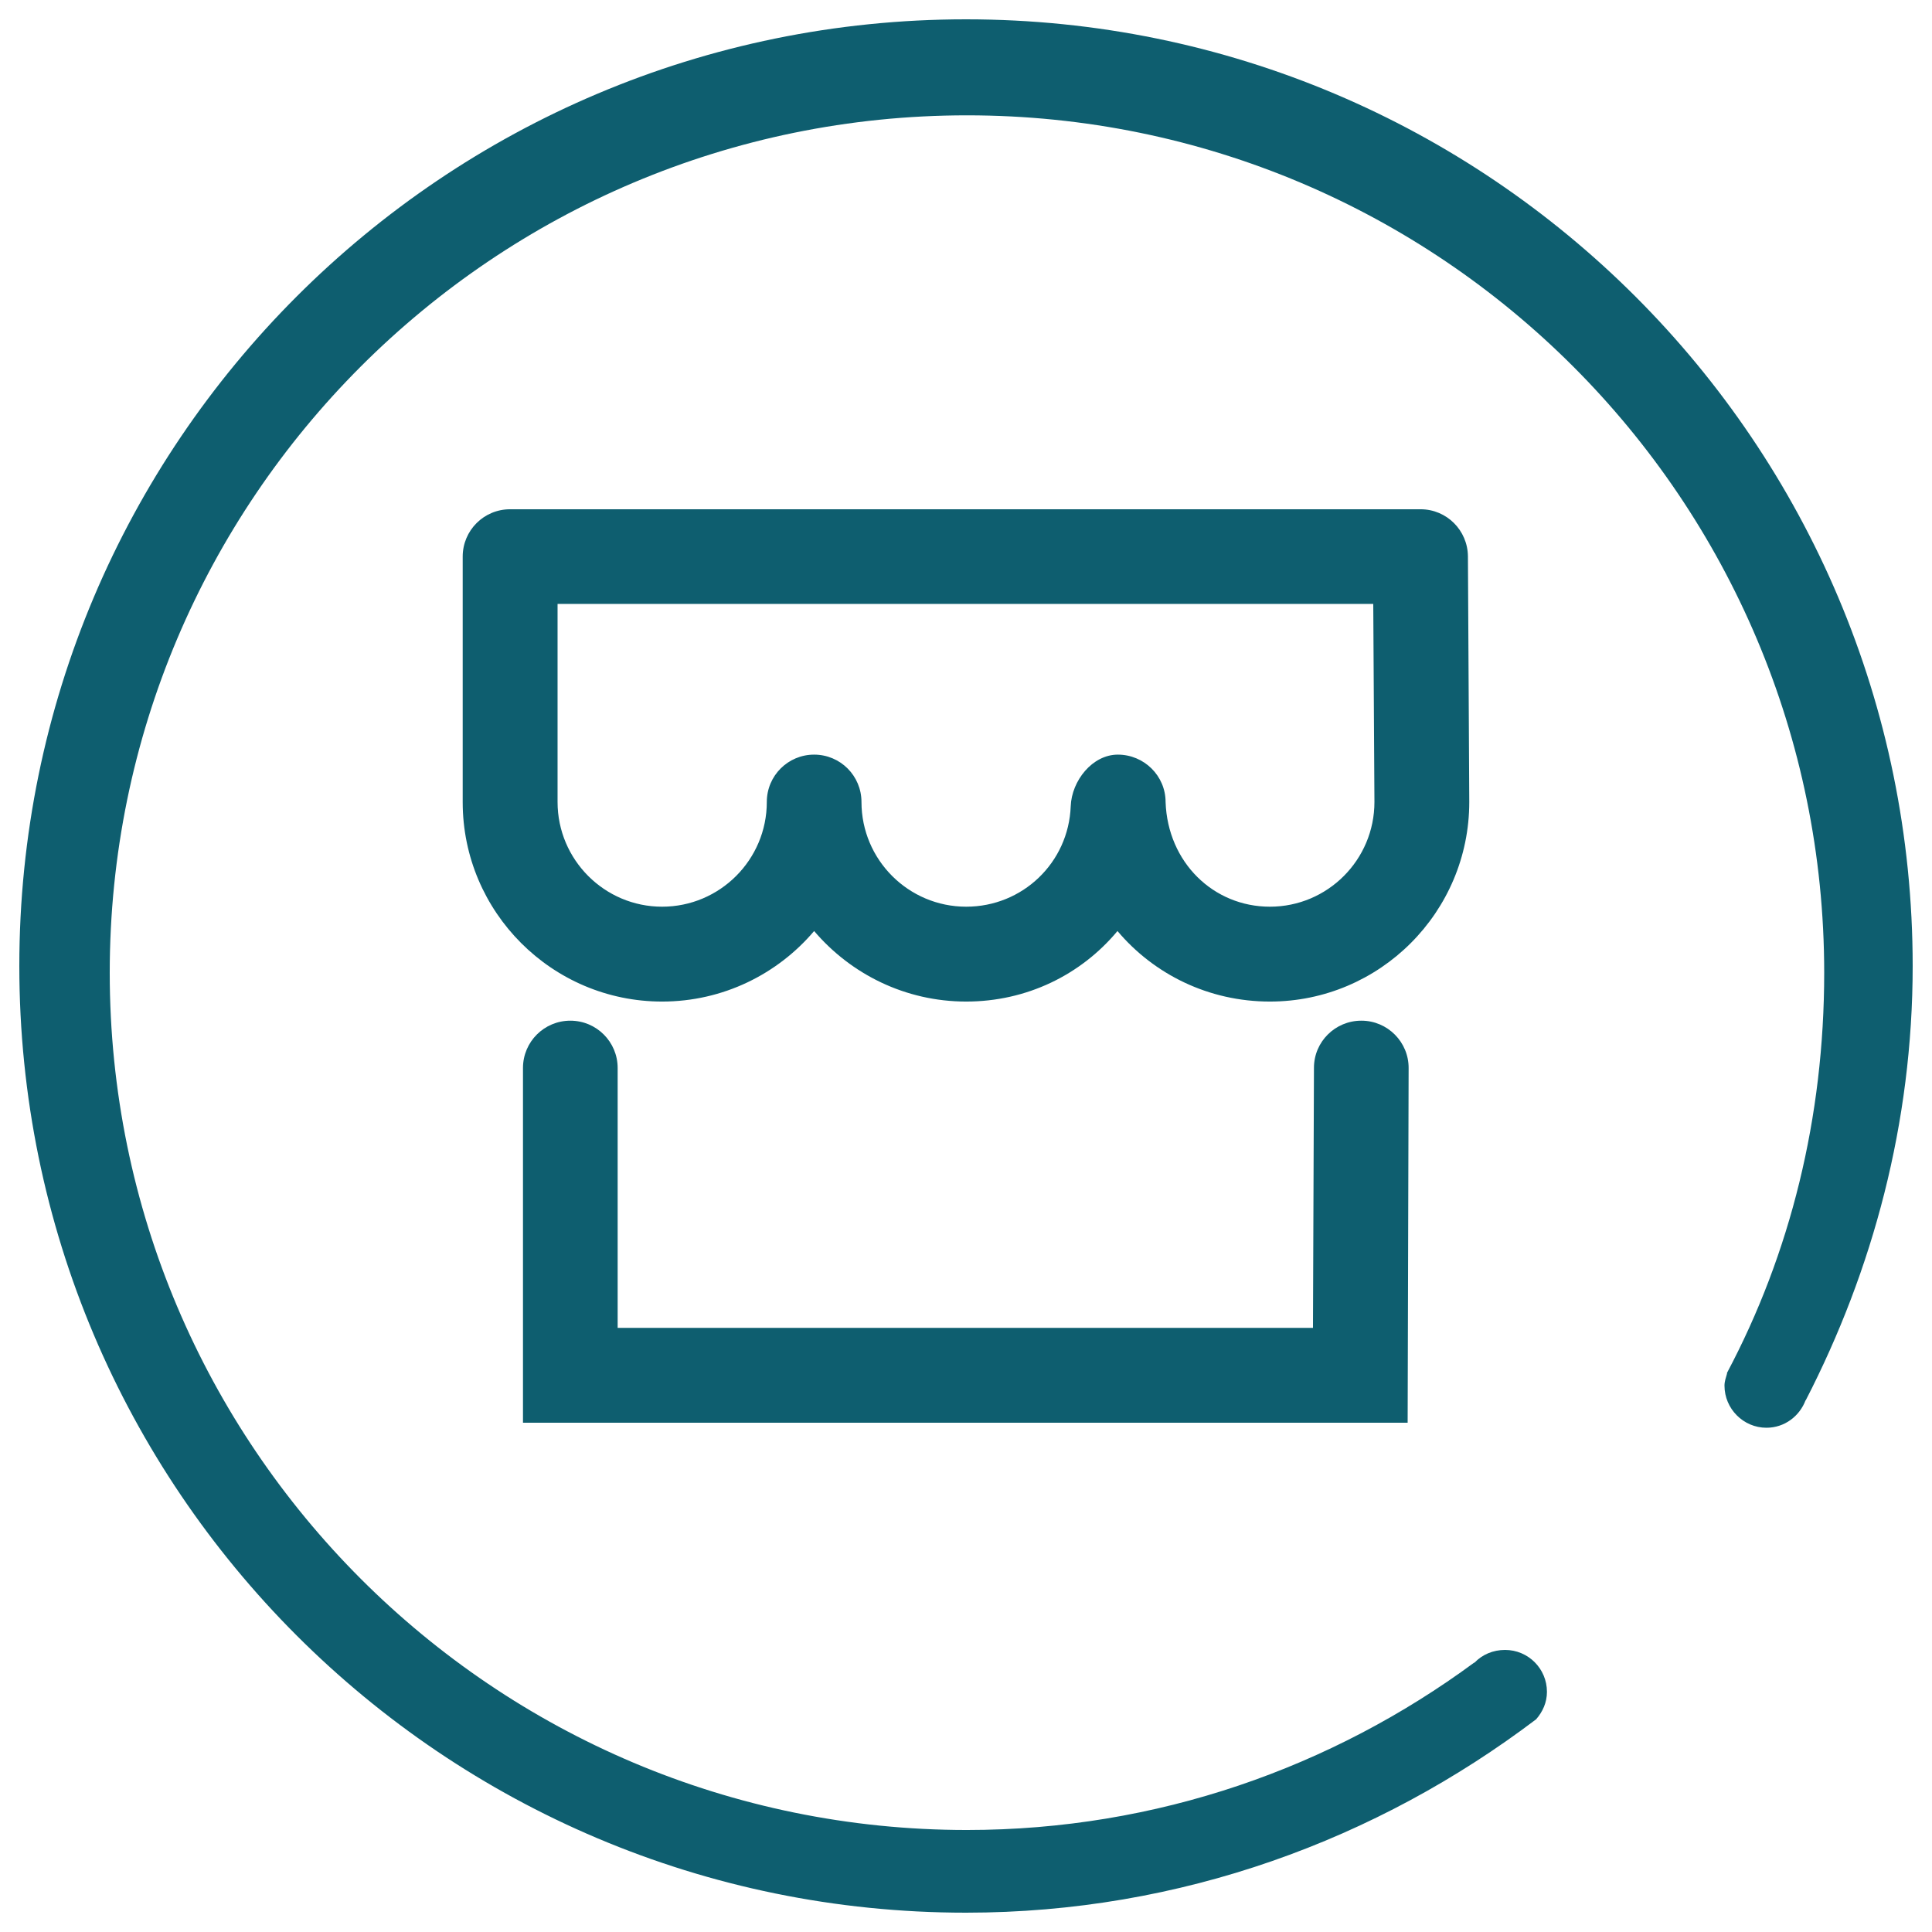
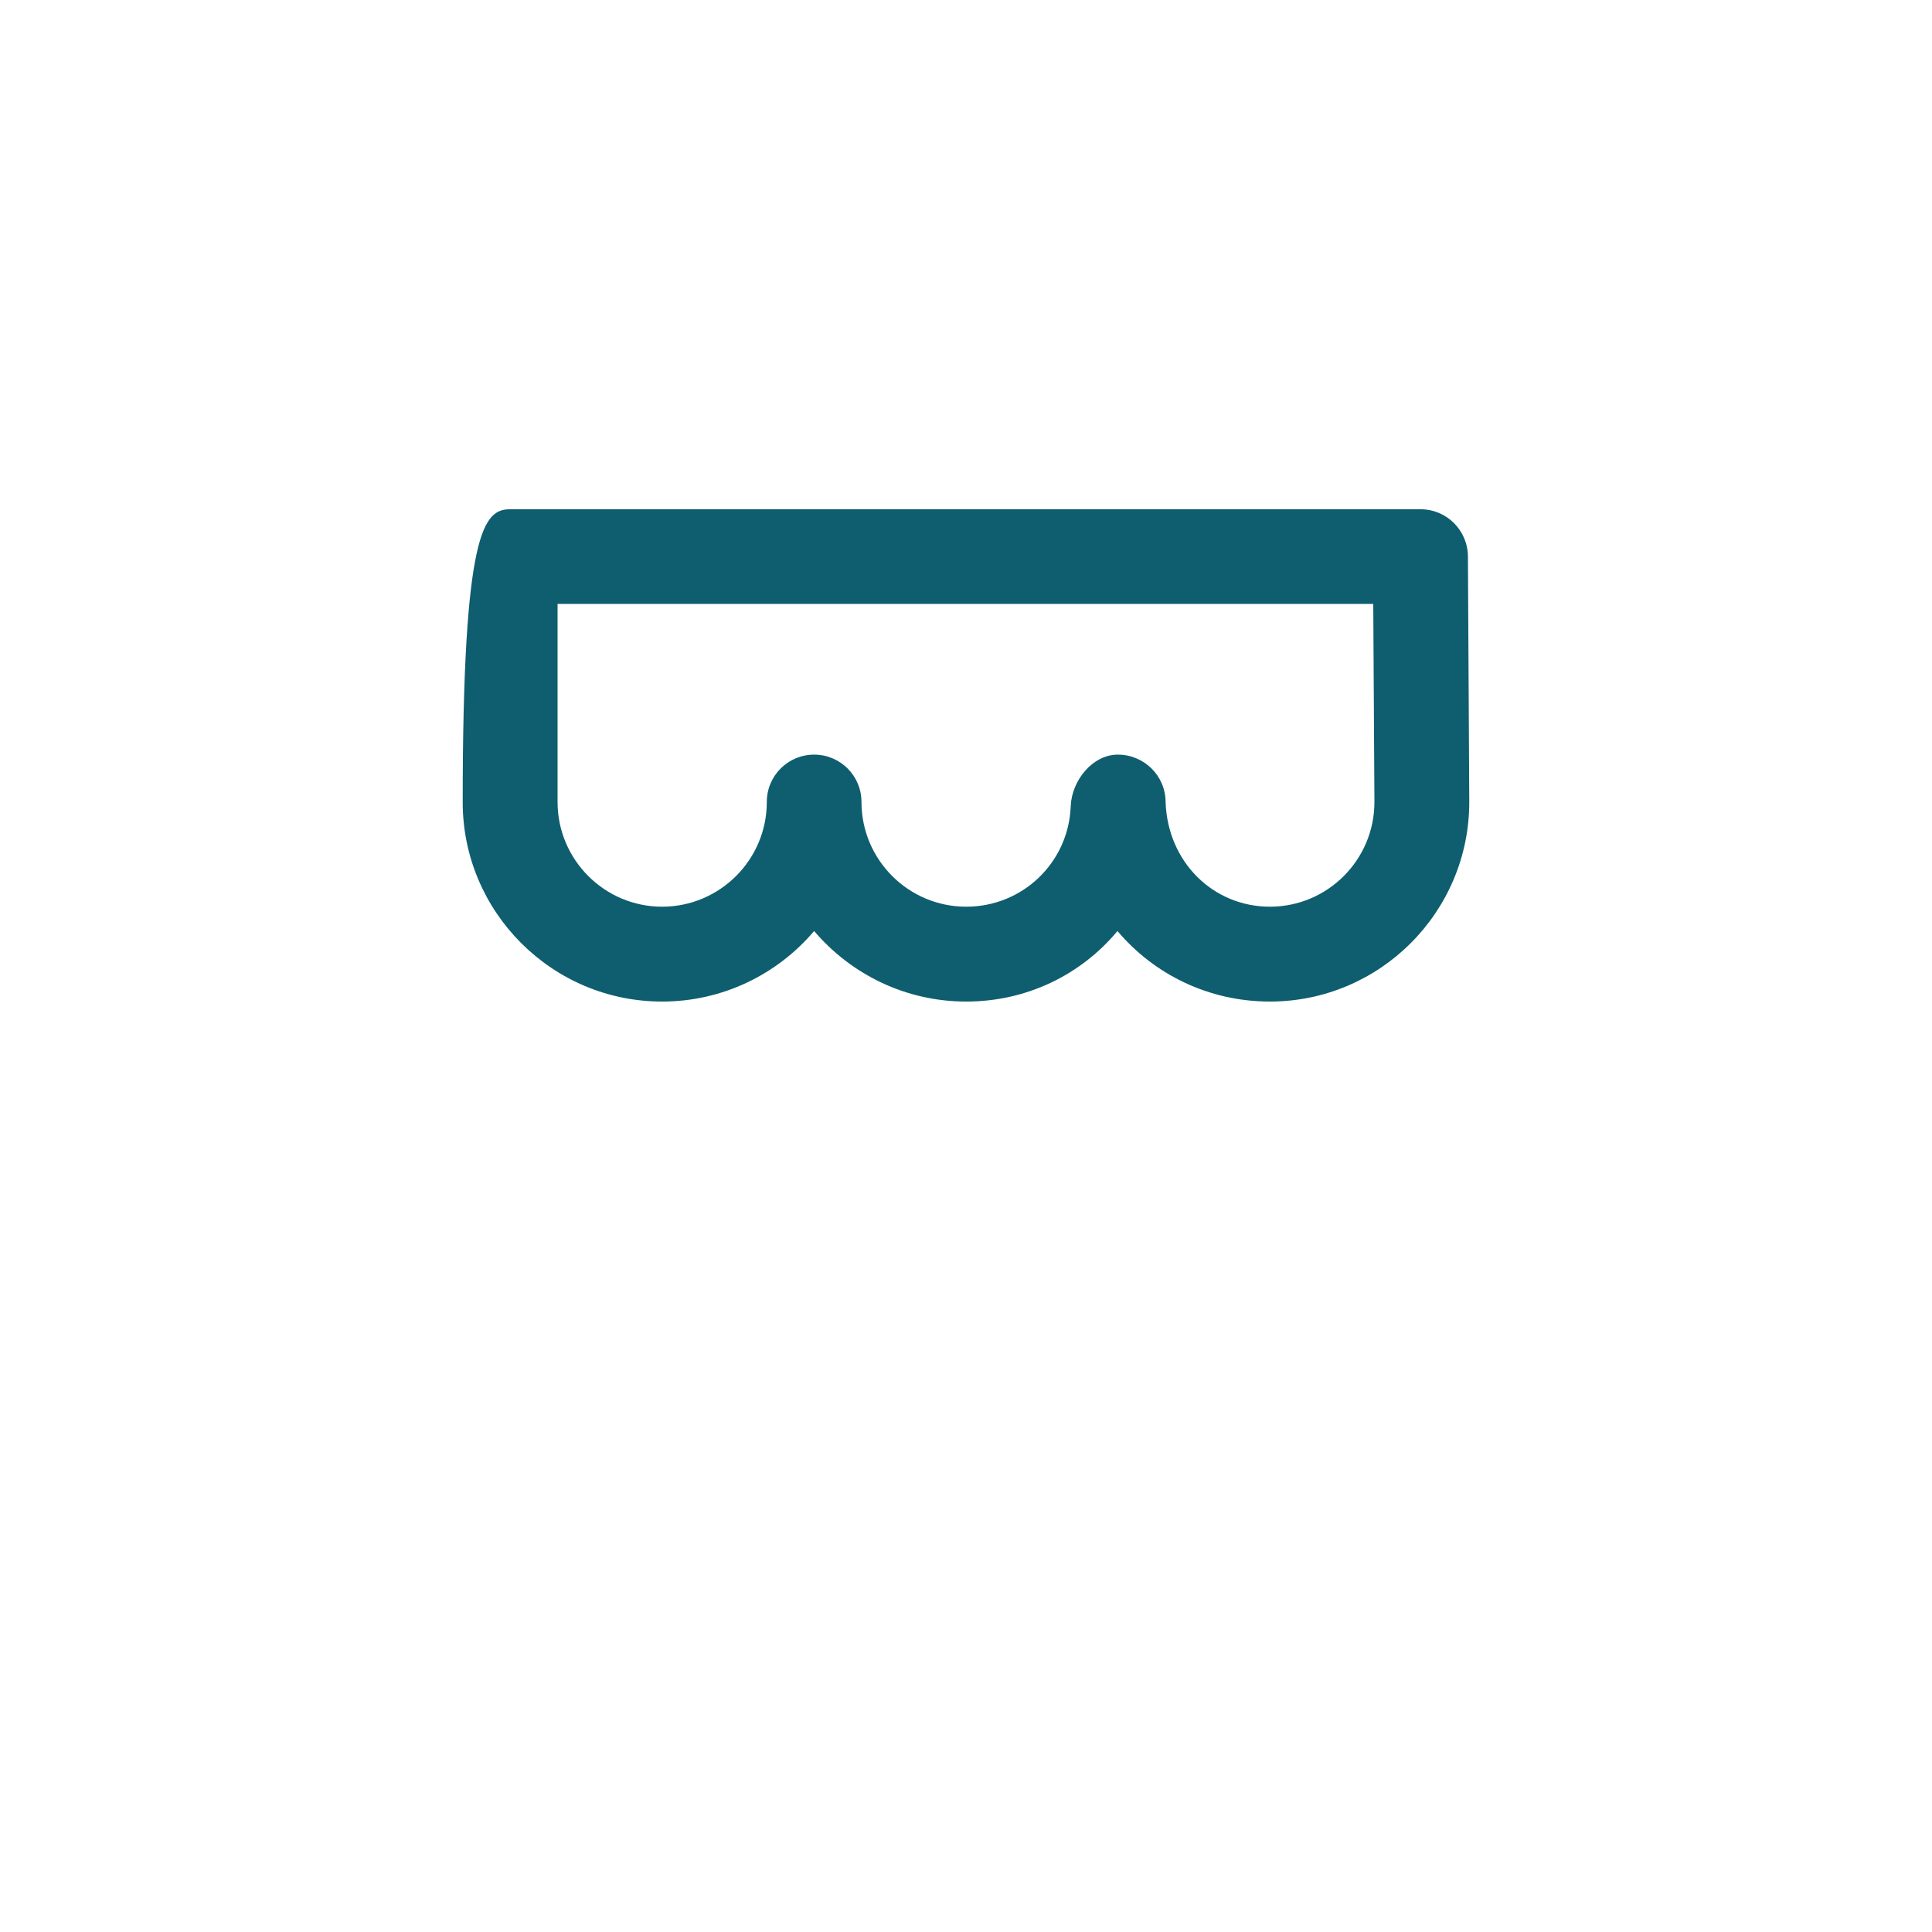
<svg xmlns="http://www.w3.org/2000/svg" width="69" height="69" viewBox="0 0 69 69" fill="none">
-   <path d="M68.31 34.5C68.31 15.822 53.178 0.69 34.5 0.69C15.829 0.69 0.69 15.822 0.69 34.5C0.69 53.178 15.829 68.31 34.5 68.31C42.166 68.31 49.183 65.702 54.862 61.403C55.096 61.134 55.248 60.803 55.248 60.423C55.248 59.595 54.579 58.926 53.751 58.926C53.323 58.926 52.937 59.092 52.661 59.381H52.647C47.569 63.121 41.324 65.357 34.534 65.357C17.629 65.357 3.919 51.646 3.919 34.741C3.919 17.829 17.629 4.119 34.534 4.119C51.446 4.119 65.15 17.829 65.15 34.741C65.15 39.91 63.942 44.767 61.679 49.031V49.059C61.638 49.204 61.589 49.335 61.589 49.487C61.589 50.315 62.266 50.991 63.087 50.991C63.735 50.991 64.273 50.577 64.487 50.004V50.018C66.888 45.361 68.31 40.096 68.31 34.5Z" fill="#0E5E6F" />
-   <path d="M45.354 35.77C43.166 35.77 41.214 34.797 39.91 33.251C38.605 34.817 36.666 35.77 34.507 35.77C32.333 35.77 30.387 34.79 29.076 33.251C27.772 34.79 25.82 35.77 23.646 35.77C19.72 35.77 16.525 32.575 16.525 28.649V19.879C16.525 18.941 17.284 18.188 18.216 18.188H50.736C51.667 18.188 52.419 18.941 52.426 19.872L52.474 28.642C52.474 32.575 49.28 35.77 45.354 35.77ZM39.923 26.951C40.862 26.951 41.628 27.71 41.628 28.642C41.703 30.802 43.339 32.382 45.354 32.382C47.417 32.382 49.087 30.705 49.087 28.642L49.045 21.569H19.913V28.642C19.913 30.705 21.59 32.382 23.646 32.382C25.709 32.382 27.386 30.705 27.386 28.642C27.386 27.703 28.145 26.951 29.076 26.951C30.015 26.951 30.767 27.71 30.767 28.642C30.767 30.705 32.444 32.382 34.507 32.382C36.522 32.382 38.164 30.808 38.24 28.794C38.274 27.883 39.013 26.951 39.923 26.951Z" fill="#0E5E6F" />
-   <path d="M50.273 50.812H18.678V38.143C18.678 37.205 19.437 36.453 20.369 36.453C21.307 36.453 22.059 37.212 22.059 38.143V47.424H46.892L46.927 38.136C46.927 37.205 47.686 36.453 48.617 36.453C48.617 36.453 48.617 36.453 48.624 36.453C49.556 36.453 50.315 37.218 50.308 38.15L50.273 50.812Z" fill="#0E5E6F" />
+   <path d="M45.354 35.77C43.166 35.77 41.214 34.797 39.91 33.251C38.605 34.817 36.666 35.77 34.507 35.77C32.333 35.77 30.387 34.79 29.076 33.251C27.772 34.79 25.82 35.77 23.646 35.77C19.72 35.77 16.525 32.575 16.525 28.649C16.525 18.941 17.284 18.188 18.216 18.188H50.736C51.667 18.188 52.419 18.941 52.426 19.872L52.474 28.642C52.474 32.575 49.28 35.77 45.354 35.77ZM39.923 26.951C40.862 26.951 41.628 27.71 41.628 28.642C41.703 30.802 43.339 32.382 45.354 32.382C47.417 32.382 49.087 30.705 49.087 28.642L49.045 21.569H19.913V28.642C19.913 30.705 21.59 32.382 23.646 32.382C25.709 32.382 27.386 30.705 27.386 28.642C27.386 27.703 28.145 26.951 29.076 26.951C30.015 26.951 30.767 27.71 30.767 28.642C30.767 30.705 32.444 32.382 34.507 32.382C36.522 32.382 38.164 30.808 38.24 28.794C38.274 27.883 39.013 26.951 39.923 26.951Z" fill="#0E5E6F" />
</svg>